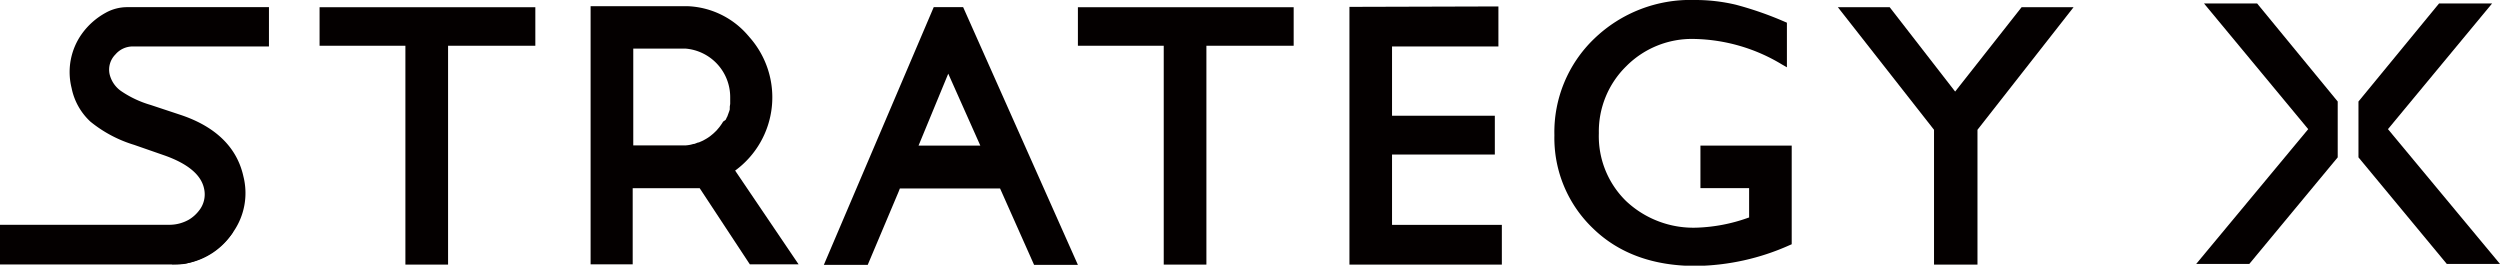
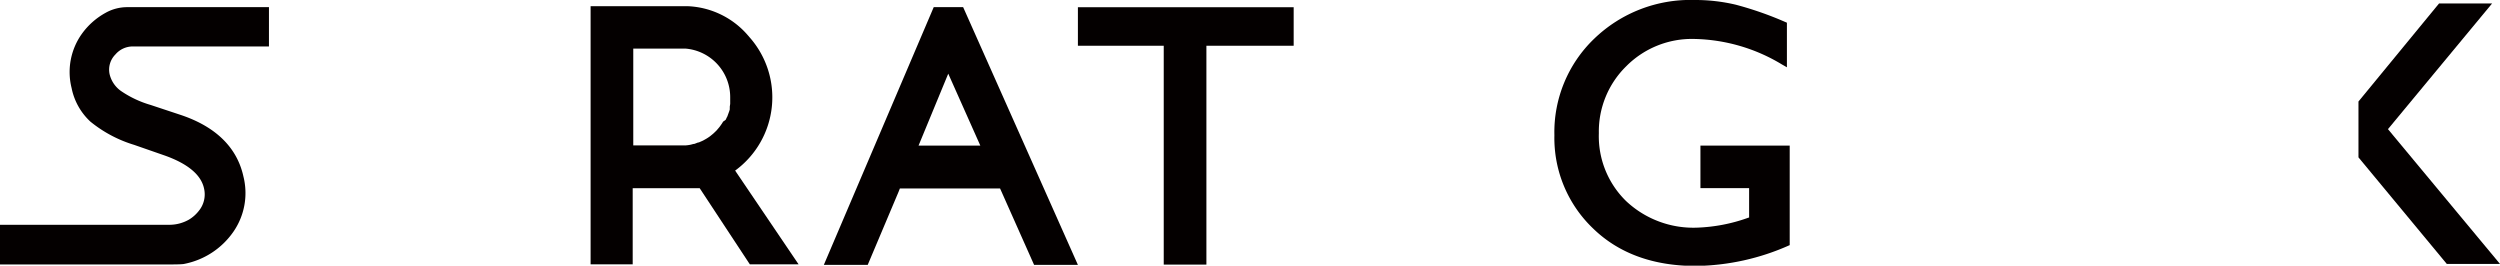
<svg xmlns="http://www.w3.org/2000/svg" id="レイヤー_1" data-name="レイヤー 1" viewBox="0 0 349.22 37.11">
  <defs>
    <style>.cls-1{fill:#040000;}</style>
  </defs>
-   <path class="cls-1" d="M237.53,20.34v5.94h6.8v4.1l-.16.05a23.46,23.46,0,0,1-7.11,1.37,13.72,13.72,0,0,1-9.89-3.69,12.65,12.65,0,0,1-3.83-9.5,12.76,12.76,0,0,1,3.83-9.36,12.91,12.91,0,0,1,9.43-3.81A24.52,24.52,0,0,1,248.91,9l.7.4V3.17l-.28-.12A48.06,48.06,0,0,0,242.48.66,24.52,24.52,0,0,0,236.71,0a19.34,19.34,0,0,0-14,5.39,18.09,18.09,0,0,0-5.58,13.51,17.46,17.46,0,0,0,5.39,13c3.57,3.48,8.4,5.25,14.34,5.25A33,33,0,0,0,250,34.24l.28-.12V20.34Z" />
-   <polygon class="cls-1" points="44.64 1.01 44.64 6.39 56.63 6.39 56.63 36.96 62.59 36.96 62.59 6.39 74.78 6.39 74.78 1.01 44.64 1.01" />
+   <path class="cls-1" d="M237.53,20.34v5.94h6.8v4.1l-.16.05a23.46,23.46,0,0,1-7.11,1.37,13.72,13.72,0,0,1-9.89-3.69,12.65,12.65,0,0,1-3.83-9.5,12.76,12.76,0,0,1,3.83-9.36,12.91,12.91,0,0,1,9.43-3.81A24.52,24.52,0,0,1,248.91,9l.7.4V3.17l-.28-.12A48.06,48.06,0,0,0,242.48.66,24.52,24.52,0,0,0,236.71,0a19.34,19.34,0,0,0-14,5.39,18.09,18.09,0,0,0-5.58,13.51,17.46,17.46,0,0,0,5.39,13c3.57,3.48,8.4,5.25,14.34,5.25A33,33,0,0,0,250,34.24V20.34Z" />
  <polygon class="cls-1" points="150.57 1.01 150.57 6.39 162.56 6.39 162.56 36.96 168.52 36.96 168.52 6.39 180.71 6.39 180.71 1.01 150.57 1.01" />
-   <polygon class="cls-1" points="194.45 31.41 194.45 21.59 208.81 21.59 208.81 16.17 194.45 16.17 194.45 6.49 209.31 6.49 209.31 0.9 188.5 0.96 188.5 36.96 209.79 36.96 209.79 31.41 194.45 31.41" />
-   <polygon class="cls-1" points="282.39 1.01 273.11 12.79 263.97 1.01 256.73 1.01 270.16 18.13 270.16 36.96 276.23 36.96 276.23 18.13 289.65 1.01 282.39 1.01" />
  <path class="cls-1" d="M102.69,23.83a12.67,12.67,0,0,0,2-18.64l-.07-.08a.81.81,0,0,0-.12-.14A11.7,11.7,0,0,0,96.16.87H82.5V36.92h5.88V26.29h9.36l7,10.63h6.81ZM97,20.1c-.19,0-.37.09-.61.13a5.78,5.78,0,0,1-.6.08h-.19l-7.14,0V6.79l7.32,0A6.8,6.8,0,0,1,102,13.57c0,.23,0,.45,0,.68l0,.26-.06.4a.94.94,0,0,1,0,.16l0,.18c0,.1-.05.2-.08.3a1.46,1.46,0,0,1-.07.19l-.06.17-.09.24c0,.08-.07.15-.1.22l-.06.13-.11.23L101,17l-.05.09-.11.18-.24.34-.12.16-.27.32-.13.15h0l-.3.29-.15.14-.34.28-.14.11c-.13.09-.25.18-.39.26l-.13.08-.43.24-.11.05-.48.21-.09,0L97,20.1Z" />
-   <polygon class="cls-1" points="315.29 0.48 307.87 0.48 322.43 18.04 306.78 36.87 314.2 36.87 326.55 21.98 326.55 14.18 315.29 0.48" />
  <polygon class="cls-1" points="333.57 18.04 348.12 0.48 340.71 0.48 329.45 14.18 329.45 21.98 341.79 36.87 349.22 36.87 333.57 18.04" />
  <path class="cls-1" d="M134.54,1h-4.11L115.08,37h6.13l4.31-10.21.18-.46h14L144.45,37h6.12Zm-2.08,9.29,4.48,10.05h-8.63Z" />
  <path class="cls-1" d="M18.57,6.49h19V1H17.77a6.16,6.16,0,0,0-3,.78,10,10,0,0,0-3.33,2.94A9.18,9.18,0,0,0,10,12.29,8.72,8.72,0,0,0,12.64,17a17.93,17.93,0,0,0,6.11,3.24L23,21.72c3.24,1.15,5.09,2.7,5.5,4.6a3.63,3.63,0,0,1-.74,3.15,5,5,0,0,1-1.37,1.21,5.51,5.51,0,0,1-2.84.72H0v5.54H24s1.52,0,1.75-.08a10.89,10.89,0,0,0,6.86-4.5A9.49,9.49,0,0,0,34,24.64c-.88-4-3.81-6.92-8.71-8.57l-4.25-1.41a14.45,14.45,0,0,1-4.14-1.95,4,4,0,0,1-1.59-2.35,3,3,0,0,1,.81-2.75h0A3.17,3.17,0,0,1,18.57,6.49Z" />
-   <path class="cls-1" d="M24,36.92a12.63,12.63,0,0,0,1.75-.08,9.8,9.8,0,0,0,6.86-4.5" />
</svg>